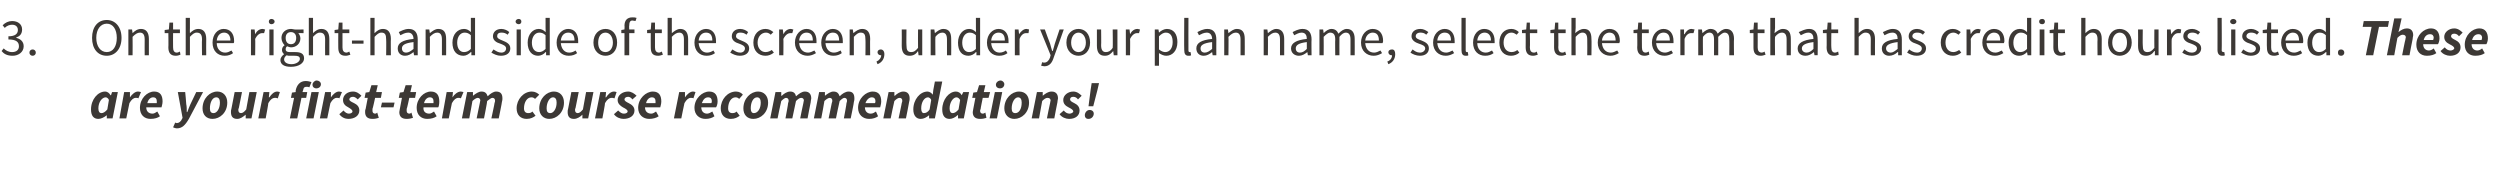
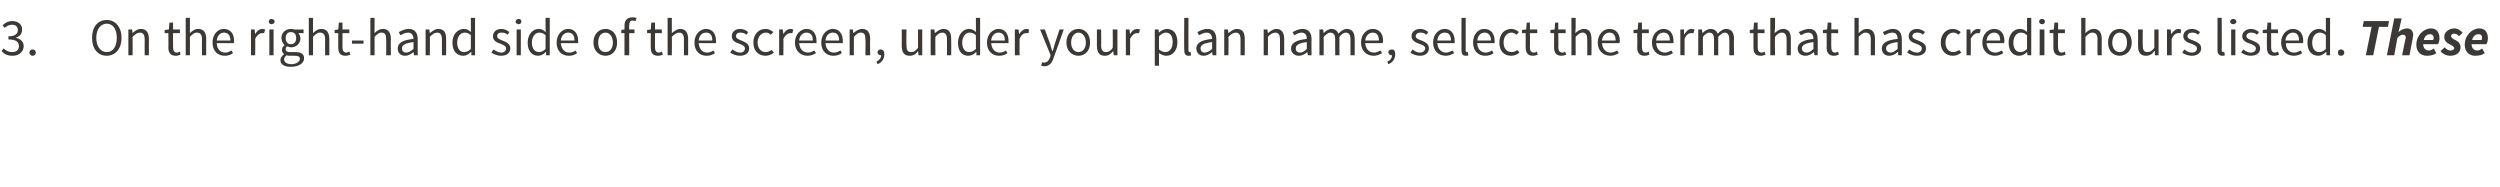
<svg xmlns="http://www.w3.org/2000/svg" version="1.1" width="475.2px" height="35.5px" viewBox="0 -3 475.2 35.5" style="top:-3px">
  <desc>On the right hand side of the screen, under your plan name, select the term that has credit hours listed. These are y...</desc>
  <defs />
  <g id="Polygon11292">
-     <path d="m20 14.4c.4 0 .8.3 1 .7c.04-.03.1 0 .1 0l.2-.6h1.1l-1 5h-1.1v-.6s-.04-.05 0 0c-.5.4-1.1.7-1.6.7c-.9 0-1.4-.6-1.4-1.8c0-1.9 1.3-3.4 2.7-3.4zm.4 3.4l.3-1.8c-.1-.3-.4-.5-.6-.5c-.7 0-1.4.9-1.4 2.1c0 .6.2.9.6.9c.3 0 .7-.2 1.1-.7zm3.2-3.3h1.1v1s.03 0 0 0c.4-.6 1-1.1 1.5-1.1c.3 0 .5.1.6.1l-.5 1.2c-.1-.1-.3-.1-.5-.1c-.4 0-.8.3-1.2 1l-.6 2.9h-1.3l.9-5zm5.7-.1c1.2 0 1.6.8 1.6 1.9c0 .5-.2 1-.2 1.1h-2.9c0 .8.5 1.2 1.2 1.2c.3 0 .6-.2.9-.4l.5.9c-.4.3-1 .5-1.8.5c-1.2 0-2-.8-2-2.1c0-1.8 1.4-3.1 2.7-3.1zm.5 2.2v-.4c0-.4-.2-.7-.7-.7c-.4 0-.9.3-1.1 1.1h1.8zm3.8 3.8c.4 0 .8-.3 1-.8l.1-.2l-.9-4.9h1.4s.23 2.28.2 2.3c.1.4.1 1 .1 1.5h.1c.2-.5.4-1.1.6-1.5l1.1-2.3h1.3s-2.69 5.11-2.7 5.1c-.7 1.2-1.3 1.8-2.3 1.8c-.2 0-.5-.1-.7-.2l.4-.9c.1 0 .2.1.3.1zm4.9-2.8c0-1.9 1.4-3.2 2.8-3.2c1.1 0 1.9.8 1.9 2.1c0 1.9-1.4 3.1-2.8 3.1c-1.2 0-1.9-.8-1.9-2zm1.4 0c0 .6.2.9.7.9c.6 0 1.2-.8 1.2-2c0-.6-.2-1-.7-1c-.7 0-1.2.9-1.2 2.1zm7.9 1.9h-1.1v-.7s0 .03 0 0c-.5.4-1 .8-1.6.8c-.8 0-1.2-.4-1.2-1.3c0-.2 0-.4.1-.7l.6-3.1h1.4s-.61 2.97-.6 3c-.1.2-.1.3-.1.4c0 .4.2.6.5.6c.3 0 .6-.2 1-.7l.6-3.3h1.4l-1 5zm2.3-5h1.1l-.1 1h.1c.4-.6.9-1.1 1.5-1.1c.2 0 .4.1.5.1l-.4 1.2c-.2-.1-.4-.1-.5-.1c-.5 0-.9.3-1.3 1c.04.03-.5 2.9-.5 2.9h-1.4l1-5zm5.4.1l.7-.1s.02-.29 0-.3c.2-1 .8-1.8 1.9-1.8c.4 0 .8.1 1.1.2l-.4 1c-.2-.1-.3-.1-.5-.1c-.4 0-.6.1-.7.7c-.01-.04-.1.3-.1.3h.9l-.2 1.1h-.9l-.8 3.9h-1.4l.8-3.9h-.6l.2-1zm3.7-.1h1.4l-1 5h-1.4l1-5zm.2-1.4c0-.4.4-.8.8-.8c.4 0 .8.3.8.7c0 .5-.4.8-.9.8c-.3 0-.7-.2-.7-.7zm2.4 1.4h1.1v1s.02 0 0 0c.4-.6 1-1.1 1.5-1.1c.3 0 .4.1.6.1l-.5 1.2c-.1-.1-.3-.1-.5-.1c-.4 0-.8.3-1.2 1c-.02.03-.6 2.9-.6 2.9h-1.4l1-5zm3.5 3.5c.3.4.7.6 1 .6c.4 0 .7-.2.7-.4c0-.3-.3-.5-.8-.8c-.6-.3-1-.7-1-1.4c0-.9.8-1.6 1.9-1.6c.7 0 1.2.4 1.6.8l-.7.7c-.3-.3-.6-.5-.9-.5c-.4 0-.7.2-.7.5c0 .3.5.5.9.7c.6.3 1 .7 1 1.4c0 1-.9 1.6-2.1 1.6c-.6 0-1.3-.3-1.7-.9l.8-.7zm4.6-2.4h-.6l.2-1l.7-.1l.4-1.3h1.2l-.3 1.3h1.1l-.2 1.1h-1.1s-.46 2.14-.5 2.1v.4c0 .3.2.5.5.5c.2 0 .3-.1.4-.2l.3 1c-.3.1-.7.2-1.2.2c-1 0-1.4-.5-1.4-1.3c0-.2 0-.4.1-.6c-.01-.02.4-2.1.4-2.1zm2.7.9h2.4l-.2.9h-2.4l.2-.9zm3.8-.9h-.6l.2-1l.7-.1l.4-1.3h1.2l-.3 1.3h1.1l-.2 1.1h-1.1s-.45 2.14-.5 2.1v.4c0 .3.2.5.5.5c.2 0 .3-.1.4-.2l.3 1c-.3.1-.7.2-1.2.2c-1 0-1.4-.5-1.4-1.3c0-.2.1-.4.1-.6l.4-2.1zm5.5-1.2c1.2 0 1.6.8 1.6 1.9c0 .5-.1 1-.2 1.1h-2.8c-.1.8.4 1.2 1.1 1.2c.3 0 .6-.2.9-.4l.5.9c-.4.3-1 .5-1.8.5c-1.2 0-2-.8-2-2.1c0-1.8 1.4-3.1 2.7-3.1zm.5 2.2v-.4c0-.4-.2-.7-.7-.7c-.4 0-.9.3-1.1 1.1h1.8zm2.5-2.1h1.2l-.1 1s.04 0 0 0c.4-.6 1-1.1 1.6-1.1c.2 0 .4.1.5.1l-.5 1.2c-.1-.1-.3-.1-.5-.1c-.4 0-.8.3-1.2 1l-.6 2.9H84l.9-5zm3.9 0h1.1v.7s.02 0 0 0c.5-.4 1.1-.8 1.6-.8c.8 0 1 .4 1.2.9c.5-.5 1.1-.9 1.6-.9c.9 0 1.2.5 1.2 1.3c0 .2 0 .4-.1.7c.04 0-.6 3.1-.6 3.1h-1.4s.64-2.93.6-2.9c.1-.2.1-.4.1-.5c0-.3-.2-.5-.5-.5c-.2 0-.5.2-1 .6c.05.03-.6 3.3-.6 3.3h-1.4l.6-2.9c0-.2.1-.4.1-.5c0-.3-.2-.5-.5-.5c-.2 0-.6.2-1 .6c.02.03-.6 3.3-.6 3.3h-1.4l1-5zm12.3-.1c.6 0 1.1.3 1.4.6l-.8.8c-.2-.2-.4-.3-.7-.3c-.8 0-1.4.9-1.4 2.1c0 .6.3.9.8.9c.4 0 .6-.1.8-.3l.6.8c-.4.3-.9.6-1.7.6c-1.1 0-1.9-.7-1.9-2c0-1.7 1.3-3.2 2.9-3.2zm1.4 3.2c0-1.9 1.4-3.2 2.8-3.2c1.1 0 1.9.8 1.9 2.1c0 1.9-1.4 3.1-2.8 3.1c-1.1 0-1.9-.8-1.9-2zm1.4 0c0 .6.2.9.7.9c.6 0 1.2-.8 1.2-2c0-.6-.2-1-.7-1c-.6 0-1.2.9-1.2 2.1zm7.9 1.9h-1.1v-.7s.01.03 0 0c-.4.4-1 .8-1.6.8c-.8 0-1.2-.4-1.2-1.3c0-.2 0-.4.1-.7l.6-3.1h1.4l-.6 3c-.1.2-.1.3-.1.4c0 .4.2.6.5.6c.3 0 .6-.2 1-.7c.01.01.6-3.3.6-3.3h1.4l-1 5zm2.3-5h1.1l-.1 1h.1c.4-.6.9-1.1 1.5-1.1c.3 0 .4.1.5.1l-.4 1.2c-.2-.1-.4-.1-.5-.1c-.5 0-.9.3-1.3 1c.05.03-.5 2.9-.5 2.9h-1.4l1-5zm3.4 3.5c.4.4.7.6 1.1.6c.4 0 .7-.2.7-.4c0-.3-.3-.5-.9-.8c-.5-.3-1-.7-1-1.4c0-.9.9-1.6 2-1.6c.6 0 1.2.4 1.6.8l-.8.7c-.2-.3-.5-.5-.8-.5c-.4 0-.7.2-.7.5c0 .3.4.5.8.7c.6.3 1.1.7 1.1 1.4c0 1-.9 1.6-2.1 1.6c-.6 0-1.4-.3-1.8-.9l.8-.7zm6.6-3.6c1.2 0 1.6.8 1.6 1.9c0 .5-.2 1-.2 1.1h-2.9c0 .8.5 1.2 1.2 1.2c.3 0 .6-.2.9-.4l.5.9c-.4.3-1.1.5-1.8.5c-1.2 0-2.1-.8-2.1-2.1c0-1.8 1.5-3.1 2.8-3.1zm.5 2.2v-.4c0-.4-.2-.7-.7-.7c-.4 0-.9.3-1.1 1.1h1.8zm4.5-2.1h1.1v1s.01 0 0 0c.4-.6 1-1.1 1.5-1.1c.3 0 .4.1.5.1l-.4 1.2c-.1-.1-.3-.1-.5-.1c-.4 0-.8.3-1.2 1c-.03.03-.6 2.9-.6 2.9h-1.4l1-5zm5.7-.1c1.2 0 1.6.8 1.6 1.9c0 .5-.2 1-.3 1.1h-2.8c0 .8.5 1.2 1.1 1.2c.3 0 .7-.2 1-.4l.4.9c-.4.3-1 .5-1.7.5c-1.2 0-2.1-.8-2.1-2.1c0-1.8 1.5-3.1 2.8-3.1zm.4 2.2c.1-.1.1-.3.1-.4c0-.4-.2-.7-.7-.7c-.5 0-.9.3-1.2 1.1h1.8zm4.7-2.2c.6 0 1.1.3 1.3.6l-.7.8c-.2-.2-.4-.3-.7-.3c-.8 0-1.4.9-1.4 2.1c0 .6.3.9.8.9c.4 0 .6-.1.8-.3l.6.8c-.4.3-.9.6-1.7.6c-1.1 0-1.9-.7-1.9-2c0-1.7 1.3-3.2 2.9-3.2zm1.4 3.2c0-1.9 1.4-3.2 2.8-3.2c1.1 0 1.9.8 1.9 2.1c0 1.9-1.4 3.1-2.8 3.1c-1.2 0-1.9-.8-1.9-2zm1.4 0c0 .6.2.9.6.9c.7 0 1.3-.8 1.3-2c0-.6-.2-1-.7-1c-.7 0-1.2.9-1.2 2.1zm4.7-3.1h1.1v.7h.1c.4-.4 1-.8 1.6-.8c.7 0 1 .4 1.1.9c.6-.5 1.1-.9 1.7-.9c.8 0 1.2.5 1.2 1.3c0 .2-.1.4-.1.7c-.02 0-.6 3.1-.6 3.1h-1.4s.58-2.93.6-2.9c0-.2.1-.4.1-.5c0-.3-.2-.5-.5-.5c-.3 0-.6.2-1 .6l-.7 3.3h-1.3s.55-2.93.5-2.9c.1-.2.1-.4.1-.5c0-.3-.2-.5-.5-.5c-.2 0-.5.2-.9.6c-.04.03-.7 3.3-.7 3.3h-1.4l1-5zm8.3 0h1.1v.7s.03 0 0 0c.5-.4 1.1-.8 1.6-.8c.8 0 1 .4 1.2.9c.5-.5 1.1-.9 1.7-.9c.8 0 1.1.5 1.1 1.3c0 .2 0 .4-.1.7c.05 0-.6 3.1-.6 3.1h-1.3s.55-2.93.5-2.9c.1-.2.1-.4.1-.5c0-.3-.2-.5-.5-.5c-.2 0-.5.2-.9.6c-.04.03-.7 3.3-.7 3.3h-1.4s.62-2.93.6-2.9c.1-.2.1-.4.1-.5c0-.3-.2-.5-.5-.5c-.2 0-.6.2-1 .6c.03.03-.6 3.3-.6 3.3h-1.4l1-5zm10.2-.1c1.2 0 1.6.8 1.6 1.9c0 .5-.2 1-.2 1.1h-2.9c0 .8.5 1.2 1.1 1.2c.4 0 .7-.2 1-.4l.4.9c-.4.3-1 .5-1.7.5c-1.2 0-2.1-.8-2.1-2.1c0-1.8 1.5-3.1 2.8-3.1zm.4 2.2c.1-.1.1-.3.1-.4c0-.4-.2-.7-.7-.7c-.4 0-.9.3-1.2 1.1h1.8zm2.6-2.1h1.1v.7h.1c.4-.4 1-.8 1.6-.8c.8 0 1.2.5 1.2 1.3c0 .2 0 .4-.1.7c.03 0-.6 3.1-.6 3.1h-1.4s.63-2.93.6-2.9c.1-.2.1-.4.1-.5c0-.3-.2-.5-.5-.5c-.3 0-.6.2-1 .6c-.04.03-.7 3.3-.7 3.3h-1.4l1-5zm8.5-.4l.3-1.6h1.4l-1.4 7h-1.1v-.6s-.01-.05 0 0c-.5.4-1 .7-1.6.7c-.8 0-1.4-.6-1.4-1.8c0-1.9 1.3-3.4 2.7-3.4c.4 0 .8.3 1 .6c0 .02 0 0 0 0l.1-.9zm-.7 3.7l.3-1.8c-.1-.3-.4-.5-.6-.5c-.7 0-1.3.9-1.3 2.1c0 .6.2.9.5.9c.4 0 .8-.2 1.1-.7zm5-3.4c.5 0 .9.3 1.1.7c.03-.03 0 0 0 0l.3-.6h1.1l-1 5h-1.1v-.6s-.05-.05-.1 0c-.4.4-1 .7-1.5.7c-.9 0-1.4-.6-1.4-1.8c0-1.9 1.3-3.4 2.6-3.4zm.5 3.4l.3-1.8c-.2-.3-.4-.5-.7-.5c-.6 0-1.3.9-1.3 2.1c0 .6.2.9.6.9c.3 0 .7-.2 1.1-.7zm3.2-2.2h-.6l.2-1l.7-.1l.4-1.3h1.2l-.3 1.3h1.2l-.3 1.1h-1.1s-.44 2.14-.4 2.1c-.1.2-.1.3-.1.4c0 .3.2.5.5.5c.2 0 .3-.1.5-.2l.2 1c-.3.1-.7.2-1.2.2c-1 0-1.4-.5-1.4-1.3c0-.2.1-.4.1-.6l.4-2.1zm3.7-1.1h1.4l-1 5h-1.4l1-5zm.2-1.4c0-.4.4-.8.9-.8c.3 0 .7.3.7.7c0 .5-.4.8-.8.8c-.4 0-.8-.2-.8-.7zm1.6 4.5c0-1.9 1.4-3.2 2.8-3.2c1.2 0 1.9.8 1.9 2.1c0 1.9-1.4 3.1-2.8 3.1c-1.1 0-1.9-.8-1.9-2zm1.4 0c0 .6.2.9.7.9c.7 0 1.2-.8 1.2-2c0-.6-.2-1-.7-1c-.6 0-1.2.9-1.2 2.1zm4.8-3.1h1.1v.7s.01 0 0 0c.5-.4 1-.8 1.7-.8c.8 0 1.2.5 1.2 1.3c0 .2-.1.4-.1.7c-.02 0-.6 3.1-.6 3.1H199s.58-2.93.6-2.9c0-.2.1-.4.1-.5c0-.3-.2-.5-.6-.5c-.3 0-.6.2-1 .6c.01.03-.6 3.3-.6 3.3h-1.4l1-5zm5.1 3.5c.3.4.7.6 1.1.6c.3 0 .7-.2.7-.4c0-.3-.3-.5-.9-.8c-.6-.3-1-.7-1-1.4c0-.9.9-1.6 1.9-1.6c.7 0 1.2.4 1.6.8l-.7.7c-.2-.3-.5-.5-.9-.5c-.4 0-.6.2-.6.5c0 .3.4.5.8.7c.6.3 1 .7 1 1.4c0 1-.8 1.6-2 1.6c-.6 0-1.4-.3-1.8-.9l.8-.7zm5.1-3.9l.2-1.3h1.4l-.3 1.3l-.8 3.1h-.9l.4-3.1zm-1.1 4.8c0-.5.4-1 .9-1c.5 0 .8.3.8.7c0 .5-.4 1-1 1c-.5 0-.7-.3-.7-.7z" stroke="none" fill="#3c3835" />
-   </g>
+     </g>
  <g id="Polygon11291">
    <path d="m.7 6.2c.4.4.9.7 1.6.7c.8 0 1.3-.4 1.3-1.1c0-.8-.5-1.3-2-1.3v-.6c1.3 0 1.8-.5 1.8-1.2c0-.6-.4-1-1.1-1c-.5 0-1 .2-1.4.6l-.4-.5C1 1.3 1.6 1 2.3 1c1.1 0 1.9.6 1.9 1.6c0 .8-.4 1.3-1.1 1.5v.1c.8.2 1.4.7 1.4 1.6c0 1.1-1 1.8-2.1 1.8c-1.1 0-1.7-.4-2.1-.9l.4-.5zm5.5.2c.3 0 .6.2.6.6c0 .4-.3.6-.6.6c-.3 0-.6-.2-.6-.6c0-.4.3-.6.6-.6zm11.3-2.2c0-2.1 1.1-3.4 2.8-3.4c1.6 0 2.8 1.3 2.8 3.4c0 2.1-1.2 3.4-2.8 3.4c-1.7 0-2.8-1.3-2.8-3.4zm4.7 0c0-1.6-.7-2.7-1.9-2.7c-1.2 0-2 1.1-2 2.7c0 1.6.8 2.7 2 2.7c1.2 0 1.9-1.1 1.9-2.7zm2.2-1.6h.7l.1.7s-.01.04 0 0c.4-.4.9-.8 1.6-.8c1 0 1.5.7 1.5 1.9v3.1h-.8s-.02-2.97 0-3c0-.9-.3-1.3-.9-1.3c-.5 0-.9.3-1.4.8c.03-.02 0 3.5 0 3.5h-.8V2.6zm7.6.7h-.7v-.6l.8-.1l.1-1.3h.7v1.3h1.3v.7h-1.3s-.03 2.71 0 2.7c0 .6.2 1 .7 1c.2 0 .4-.1.6-.2l.1.6c-.2.1-.6.2-.9.2c-1 0-1.4-.6-1.4-1.6c.04 0 0-2.7 0-2.7zM35.3.4h.8v1.9s-.03 1.02 0 1c.4-.4.9-.8 1.6-.8c1 0 1.5.7 1.5 1.9c-.03.02 0 3.1 0 3.1h-.8s-.05-2.97 0-3c0-.9-.3-1.3-1-1.3c-.5 0-.8.3-1.3.8v3.5h-.8V.4zm7.2 2.1c1.3 0 2 .9 2 2.3c0 .2 0 .3-.1.4h-3.2c0 1.1.7 1.8 1.6 1.8c.5 0 .8-.2 1.2-.4l.3.5c-.4.3-.9.5-1.6.5c-1.3 0-2.3-.9-2.3-2.5c0-1.6 1-2.6 2.1-2.6zm1.3 2.2c0-1-.5-1.5-1.2-1.5c-.7 0-1.3.5-1.4 1.5h2.6zm3.9-2.1h.7l.1.9s.01.02 0 0c.3-.6.8-1 1.4-1c.2 0 .3.1.5.1l-.2.7h-.4c-.4 0-.9.3-1.3 1.1c.05-.02 0 3.1 0 3.1h-.8V2.6zm3.4-1.5c0-.3.2-.5.5-.5c.3 0 .6.2.6.5c0 .3-.3.5-.6.5c-.3 0-.5-.2-.5-.5zm.1 1.5h.8v4.9h-.8V2.6zm4.2 6.6c.9 0 1.6-.5 1.6-1c0-.5-.4-.6-1-.6h-.9c-.2 0-.4 0-.6-.1c-.3.2-.5.5-.5.8c0 .5.5.9 1.4.9zM54 7.3c-.2-.2-.4-.4-.4-.8c0-.4.2-.7.5-.9c-.3-.3-.6-.8-.6-1.4c0-1 .8-1.7 1.8-1.7c.3 0 .5.1.7.1c-.01.04 1.7 0 1.7 0v.7s-1.02-.03-1 0c.2.2.4.6.4 1c0 1-.8 1.7-1.8 1.7c-.2 0-.5-.1-.7-.2c-.2.1-.3.3-.3.6c0 .3.2.5.8.5h1c1.1 0 1.7.3 1.7 1.2c0 .9-1 1.6-2.5 1.6c-1.2 0-2-.4-2-1.3c0-.4.3-.8.7-1.1zm2.3-3.1c0-.7-.4-1.1-1-1.1c-.6 0-1 .4-1 1.1c0 .8.4 1.2 1 1.2c.6 0 1-.4 1-1.2zM58.7.4h.8v2.9c.4-.4.9-.8 1.6-.8c1 0 1.5.7 1.5 1.9v3.1h-.8s-.03-2.97 0-3c0-.9-.3-1.3-1-1.3c-.5 0-.8.3-1.3.8c.02-.02 0 3.5 0 3.5h-.8V.4zm5.6 2.9h-.7v-.6l.7-.1l.1-1.3h.7v1.3h1.3v.7h-1.3v2.7c0 .6.2 1 .8 1c.1 0 .3-.1.5-.2l.2.6c-.3.1-.6.2-.9.2c-1.1 0-1.4-.6-1.4-1.6c-.02 0 0-2.7 0-2.7zm2.6 1.4h2.2v.6h-2.2v-.6zM70.4.4h.8v1.9s-.04 1.02 0 1c.4-.4.9-.8 1.6-.8c1 0 1.5.7 1.5 1.9c-.04.02 0 3.1 0 3.1h-.9s.04-2.97 0-3c0-.9-.2-1.3-.9-1.3c-.5 0-.8.3-1.3.8v3.5h-.8V.4zm8.2 4c0-.6-.3-1.2-1-1.2c-.6 0-1.1.3-1.5.5l-.3-.6c.4-.2 1.1-.6 1.9-.6c1.2 0 1.7.8 1.7 2c-.02.02 0 3 0 3h-.7l-.1-.6s.01.02 0 0c-.5.4-1 .7-1.6.7c-.8 0-1.4-.5-1.4-1.4c0-1 .9-1.6 3-1.8zM77.2 7c.5 0 .9-.3 1.4-.7V5c-1.7.2-2.2.6-2.2 1.2c0 .5.3.8.8.8zm3.7-4.4h.7l.1.7s.01.04 0 0c.5-.4 1-.8 1.6-.8c1.1 0 1.5.7 1.5 1.9c.02.02 0 3.1 0 3.1h-.8v-3c0-.9-.3-1.3-.9-1.3c-.5 0-.9.3-1.4.8c.05-.02 0 3.5 0 3.5h-.8V2.6zm7.3-.1c.5 0 .9.2 1.3.6c.02-.02 0-.8 0-.8V.4h.8v7.1h-.7v-.6s-.07.03-.1 0c-.4.4-.9.7-1.4.7c-1.3 0-2.1-.9-2.1-2.5c0-1.6 1-2.6 2.2-2.6zm0 4.4c.5 0 .9-.2 1.3-.6V3.7c-.4-.4-.8-.5-1.2-.5c-.8 0-1.4.8-1.4 1.9c0 1.1.5 1.8 1.3 1.8zm5.6-.5c.5.3.9.6 1.5.6c.6 0 .9-.4.9-.8c0-.5-.6-.7-1.1-.9c-.7-.2-1.4-.6-1.4-1.4c0-.8.6-1.4 1.6-1.4c.6 0 1.2.3 1.5.6l-.3.5c-.4-.3-.7-.4-1.2-.4c-.6 0-.8.3-.8.7c0 .4.5.6 1 .8c.7.3 1.5.6 1.5 1.5c0 .8-.6 1.4-1.8 1.4c-.7 0-1.3-.3-1.8-.6l.4-.6zM98 1.1c0-.3.3-.5.6-.5c.3 0 .5.2.5.5c0 .3-.2.5-.5.5c-.3 0-.6-.2-.6-.5zm.2 1.5h.8v4.9h-.8V2.6zm4.2-.1c.5 0 .9.2 1.3.6c.04-.02 0-.8 0-.8V.4h.8v7.1h-.7v-.6s-.05.03-.1 0c-.3.4-.9.7-1.4.7c-1.2 0-2-.9-2-2.5c0-1.6 1-2.6 2.1-2.6zm.1 4.4c.4 0 .8-.2 1.2-.6V3.7c-.4-.4-.8-.5-1.2-.5c-.8 0-1.4.8-1.4 1.9c0 1.1.5 1.8 1.4 1.8zm5.5-4.4c1.2 0 1.9.9 1.9 2.3v.4h-3.3c.1 1.1.7 1.8 1.6 1.8c.5 0 .9-.2 1.2-.4l.3.5c-.4.3-.9.5-1.6.5c-1.3 0-2.3-.9-2.3-2.5c0-1.6 1.1-2.6 2.2-2.6zm1.2 2.2c0-1-.4-1.5-1.2-1.5c-.7 0-1.3.5-1.4 1.5h2.6zm5.9-2.2c1.2 0 2.2.9 2.2 2.6c0 1.6-1 2.5-2.2 2.5c-1.2 0-2.3-.9-2.3-2.5c0-1.7 1.1-2.6 2.3-2.6zm0 4.4c.8 0 1.4-.7 1.4-1.8c0-1.1-.6-1.9-1.4-1.9c-.9 0-1.4.8-1.4 1.9c0 1.1.5 1.8 1.4 1.8zm5.7-5.9c-.2 0-.4-.1-.6-.1c-.4 0-.6.3-.6 1c-.04-.03 0 .7 0 .7h1v.7h-1v4.2h-.9V3.3h-.6v-.6l.6-.1s.04-.73 0-.7c0-1 .5-1.6 1.5-1.6c.3 0 .5 0 .8.1l-.2.6zm2.9 2.3h-.7v-.6l.7-.1l.1-1.3h.7v1.3h1.3v.7h-1.3v2.7c0 .6.2 1 .8 1c.1 0 .3-.1.5-.2l.2.6c-.3.1-.6.2-.9.2c-1.1 0-1.4-.6-1.4-1.6c-.02 0 0-2.7 0-2.7zm3.2-2.9h.8v2.9c.5-.4 1-.8 1.6-.8c1 0 1.5.7 1.5 1.9v3.1h-.8v-3c0-.9-.3-1.3-.9-1.3c-.5 0-.9.3-1.4.8c.04-.02 0 3.5 0 3.5h-.8V.4zm7.3 2.1c1.2 0 1.9.9 1.9 2.3v.4h-3.3c.1 1.1.7 1.8 1.6 1.8c.5 0 .9-.2 1.2-.4l.3.5c-.4.3-.9.5-1.6.5c-1.3 0-2.3-.9-2.3-2.5c0-1.6 1.1-2.6 2.2-2.6zm1.2 2.2c0-1-.4-1.5-1.2-1.5c-.7 0-1.3.5-1.4 1.5h2.6zm3.8 1.7c.5.3.9.6 1.5.6c.6 0 .9-.4.9-.8c0-.5-.6-.7-1.1-.9c-.7-.2-1.4-.6-1.4-1.4c0-.8.6-1.4 1.6-1.4c.6 0 1.2.3 1.5.6l-.3.5c-.4-.3-.7-.4-1.2-.4c-.6 0-.8.3-.8.7c0 .4.5.6 1 .8c.7.3 1.5.6 1.5 1.5c0 .8-.6 1.4-1.8 1.4c-.7 0-1.3-.3-1.8-.6l.4-.6zm6.3-3.9c.7 0 1.1.3 1.5.6l-.5.5c-.2-.2-.5-.4-.9-.4c-.9 0-1.6.8-1.6 1.9c0 1.1.7 1.8 1.5 1.8c.5 0 .9-.2 1.2-.4l.4.5c-.5.4-1 .6-1.6.6c-1.3 0-2.3-.9-2.3-2.5c0-1.7 1.1-2.6 2.3-2.6zm2.6.1h.7l.1.9s0 .02 0 0c.3-.6.8-1 1.4-1c.2 0 .3.1.5.1l-.2.7h-.4c-.4 0-.9.3-1.3 1.1c.04-.02 0 3.1 0 3.1h-.8V2.6zm5.2-.1c1.2 0 1.9.9 1.9 2.3v.4h-3.3c.1 1.1.7 1.8 1.7 1.8c.4 0 .8-.2 1.2-.4l.3.5c-.5.3-1 .5-1.6.5c-1.3 0-2.4-.9-2.4-2.5c0-1.6 1.1-2.6 2.2-2.6zm1.2 2.2c0-1-.4-1.5-1.2-1.5c-.7 0-1.3.5-1.4 1.5h2.6zm3.8-2.2c1.2 0 1.9.9 1.9 2.3v.4h-3.3c.1 1.1.7 1.8 1.6 1.8c.5 0 .9-.2 1.3-.4l.2.5c-.4.3-.9.5-1.6.5c-1.3 0-2.3-.9-2.3-2.5c0-1.6 1.1-2.6 2.2-2.6zm1.2 2.2c0-1-.4-1.5-1.2-1.5c-.7 0-1.3.5-1.4 1.5h2.6zm2-2.1h.6l.1.7s.05.04 0 0c.5-.4 1-.8 1.7-.8c1 0 1.5.7 1.5 1.9c-.04.02 0 3.1 0 3.1h-.9s.04-2.97 0-3c0-.9-.2-1.3-.9-1.3c-.5 0-.8.3-1.3.8v3.5h-.8V2.6zm5.1 6.1c.5-.2.9-.7.9-1.2h-.1c-.3 0-.6-.2-.6-.6c0-.3.3-.5.6-.5c.4 0 .7.3.7.9c0 .9-.5 1.6-1.3 1.9l-.2-.5zm4.8-6.1h.9s-.04 3.01 0 3c0 .9.2 1.3.9 1.3c.5 0 .8-.2 1.3-.8c-.03-.01 0-3.5 0-3.5h.8v4.9h-.7l-.1-.8s.02.04 0 0c-.4.6-.9.9-1.6.9c-1 0-1.5-.6-1.5-1.9c.03.02 0-3.1 0-3.1zm5.5 0h.7l.1.7s.02.04 0 0c.5-.4 1-.8 1.6-.8c1.1 0 1.5.7 1.5 1.9c.03.02 0 3.1 0 3.1h-.8v-3c0-.9-.3-1.3-.9-1.3c-.5 0-.9.3-1.3.8c-.04-.02 0 3.5 0 3.5h-.9V2.6zm7.3-.1c.5 0 .9.2 1.3.6c.03-.02 0-.8 0-.8V.4h.8v7.1h-.7v-.6s-.06.03-.1 0c-.3.4-.9.7-1.4.7c-1.3 0-2-.9-2-2.5c0-1.6 1-2.6 2.1-2.6zm0 4.4c.5 0 .9-.2 1.3-.6V3.7c-.4-.4-.8-.5-1.2-.5c-.8 0-1.4.8-1.4 1.9c0 1.1.5 1.8 1.3 1.8zm5.6-4.4c1.2 0 1.9.9 1.9 2.3v.4h-3.3c.1 1.1.7 1.8 1.6 1.8c.5 0 .9-.2 1.2-.4l.3.5c-.4.3-.9.5-1.6.5c-1.3 0-2.3-.9-2.3-2.5c0-1.6 1.1-2.6 2.2-2.6zm1.2 2.2c0-1-.4-1.5-1.2-1.5c-.7 0-1.3.5-1.4 1.5h2.6zm1.9-2.1h.7l.1.9s.03.02 0 0c.4-.6.9-1 1.4-1c.2 0 .4.1.5.1l-.1.7h-.5c-.4 0-.9.3-1.2 1.1c-.03-.02 0 3.1 0 3.1h-.9V2.6zm5.6 6.3c.5 0 .9-.4 1.1-1c-.02-.03.1-.4.1-.4l-2-4.9h.9s.98 2.73 1 2.7c.1.5.3 1 .4 1.4h.1c.1-.4.3-.9.4-1.4l.9-2.7h.8s-1.86 5.3-1.9 5.3c-.3 1-.8 1.7-1.8 1.7c-.2 0-.4-.1-.6-.1l.2-.7c.1.1.3.1.4.1zm6.5-6.4c1.2 0 2.2.9 2.2 2.6c0 1.6-1 2.5-2.2 2.5c-1.2 0-2.3-.9-2.3-2.5c0-1.7 1.1-2.6 2.3-2.6zm0 4.4c.8 0 1.4-.7 1.4-1.8c0-1.1-.6-1.9-1.4-1.9c-.8 0-1.4.8-1.4 1.9c0 1.1.6 1.8 1.4 1.8zm3.5-4.3h.8s.04 3.01 0 3c0 .9.3 1.3.9 1.3c.5 0 .9-.2 1.3-.8c.05-.01 0-3.5 0-3.5h.9v4.9h-.7l-.1-.8s0 .04 0 0c-.5.6-.9.9-1.6.9c-1 0-1.5-.6-1.5-1.9V2.6zm5.5 0h.7l.1.9s0 .02 0 0c.3-.6.8-1 1.4-1c.2 0 .3.1.5.1l-.2.7h-.4c-.4 0-.9.3-1.3 1.1c.04-.02 0 3.1 0 3.1h-.8V2.6zm6.3 5.3v1.6h-.8V2.6h.7l.1.6s-.01 0 0 0c.4-.4 1-.7 1.5-.7c1.3 0 2 1 2 2.5c0 1.7-1 2.6-2.1 2.6c-.5 0-.9-.2-1.4-.5v.8zm1.2-1c.8 0 1.4-.7 1.4-1.9c0-1.1-.4-1.8-1.3-1.8c-.4 0-.8.2-1.3.7v2.5c.5.4.9.5 1.2.5zm3.6-6.5h.8s-.02 6.18 0 6.2c0 .2.1.3.2.3h.2l.1.6c-.1.1-.3.1-.5.1c-.6 0-.8-.4-.8-1.1c-.04.02 0-6.1 0-6.1zm5.3 4c0-.6-.3-1.2-1-1.2c-.6 0-1.1.3-1.5.5l-.3-.6c.4-.2 1.1-.6 1.9-.6c1.2 0 1.7.8 1.7 2c-.02.02 0 3 0 3h-.7l-.1-.6s.01.02 0 0c-.5.4-1 .7-1.6.7c-.8 0-1.4-.5-1.4-1.4c0-1 .9-1.6 3-1.8zM229 7c.5 0 .9-.3 1.4-.7V5c-1.7.2-2.2.6-2.2 1.2c0 .5.3.8.8.8zm3.7-4.4h.7l.1.7s.01.04 0 0c.5-.4 1-.8 1.6-.8c1.1 0 1.5.7 1.5 1.9c.02.02 0 3.1 0 3.1h-.8v-3c0-.9-.3-1.3-.9-1.3c-.5 0-.9.3-1.4.8c.05-.02 0 3.5 0 3.5h-.8V2.6zm7.5 0h.7l.1.7s0 .04 0 0c.5-.4 1-.8 1.6-.8c1 0 1.5.7 1.5 1.9v3.1h-.8v-3c0-.9-.3-1.3-.9-1.3c-.5 0-.9.3-1.4.8c.04-.02 0 3.5 0 3.5h-.8V2.6zm8.2 1.8c0-.6-.2-1.2-1-1.2c-.5 0-1 .3-1.4.5l-.3-.6c.4-.2 1.1-.6 1.9-.6c1.2 0 1.7.8 1.7 2c-.04.02 0 3 0 3h-.7l-.1-.6s-.01.02 0 0c-.5.4-1 .7-1.6.7c-.8 0-1.5-.5-1.5-1.4c0-1 1-1.6 3-1.8zM247.1 7c.5 0 .9-.3 1.3-.7V5c-1.6.2-2.1.6-2.1 1.2c0 .5.3.8.8.8zm3.7-4.4h.7l.1.7s-.01.04 0 0c.4-.4.9-.8 1.5-.8c.7 0 1.1.4 1.3.9c.5-.5 1-.9 1.6-.9c1 0 1.5.7 1.5 1.9c.02.02 0 3.1 0 3.1h-.8v-3c0-.9-.3-1.3-.9-1.3c-.4 0-.8.3-1.2.8c-.02-.02 0 3.5 0 3.5h-.8s-.04-2.97 0-3c0-.9-.3-1.3-1-1.3c-.3 0-.7.3-1.2.8c.03-.02 0 3.5 0 3.5h-.8V2.6zm10.1-.1c1.3 0 2 .9 2 2.3c0 .2-.1.3-.1.4h-3.3c.1 1.1.7 1.8 1.7 1.8c.4 0 .8-.2 1.2-.4l.3.5c-.5.3-1 .5-1.6.5c-1.3 0-2.4-.9-2.4-2.5c0-1.6 1.1-2.6 2.2-2.6zm1.2 2.2c0-1-.4-1.5-1.2-1.5c-.6 0-1.3.5-1.4 1.5h2.6zm1.6 4c.6-.2.9-.7.9-1.2h-.1c-.3 0-.6-.2-.6-.6c0-.3.3-.5.7-.5c.4 0 .6.3.6.9c0 .9-.5 1.6-1.3 1.9l-.2-.5zm4.8-2.3c.4.3.8.6 1.4.6c.6 0 1-.4 1-.8c0-.5-.6-.7-1.2-.9c-.6-.2-1.4-.6-1.4-1.4c0-.8.6-1.4 1.7-1.4c.6 0 1.1.3 1.5.6l-.4.5c-.3-.3-.7-.4-1.1-.4c-.6 0-.9.3-.9.7c0 .4.5.6 1.1.8c.7.3 1.4.6 1.4 1.5c0 .8-.6 1.4-1.7 1.4c-.7 0-1.4-.3-1.8-.6l.4-.6zm6.1-3.9c1.2 0 1.9.9 1.9 2.3v.4h-3.3c.1 1.1.7 1.8 1.7 1.8c.4 0 .8-.2 1.2-.4l.3.5c-.5.3-1 .5-1.6.5c-1.3 0-2.4-.9-2.4-2.5c0-1.6 1.1-2.6 2.2-2.6zm1.2 2.2c0-1-.4-1.5-1.2-1.5c-.7 0-1.3.5-1.4 1.5h2.6zm2-4.3h.8v6.2c0 .2.1.3.2.3h.2l.1.6c-.1.1-.2.1-.5.1c-.6 0-.8-.4-.8-1.1c-.02.02 0-6.1 0-6.1zm4.3 2.1c1.3 0 2 .9 2 2.3v.4h-3.3c0 1.1.7 1.8 1.6 1.8c.5 0 .8-.2 1.2-.4l.3.5c-.4.3-.9.5-1.6.5c-1.3 0-2.3-.9-2.3-2.5c0-1.6 1-2.6 2.1-2.6zm1.3 2.2c0-1-.5-1.5-1.2-1.5c-.7 0-1.3.5-1.4 1.5h2.6zm3.9-2.2c.6 0 1.1.3 1.4.6l-.4.5c-.3-.2-.6-.4-1-.4c-.9 0-1.5.8-1.5 1.9c0 1.1.6 1.8 1.5 1.8c.5 0 .9-.2 1.1-.4l.4.5c-.4.4-1 .6-1.6.6c-1.3 0-2.2-.9-2.2-2.5c0-1.7 1-2.6 2.3-2.6zm2.7.8h-.7v-.6l.8-.1l.1-1.3h.6v1.3h1.4v.7h-1.4s.05 2.71 0 2.7c0 .6.2 1 .8 1c.2 0 .4-.1.5-.2l.2.6c-.3.1-.6.2-.9.2c-1 0-1.4-.6-1.4-1.6c.02 0 0-2.7 0-2.7zm5.4 0h-.7v-.6l.8-.1l.1-1.3h.6v1.3h1.4v.7h-1.4s.05 2.71 0 2.7c0 .6.2 1 .8 1c.2 0 .4-.1.5-.2l.2.6c-.3.1-.6.2-.9.2c-1 0-1.4-.6-1.4-1.6c.02 0 0-2.7 0-2.7zm3.3-2.9h.8v1.9s-.05 1.02-.1 1c.5-.4 1-.8 1.7-.8c1 0 1.4.7 1.4 1.9c.05.02 0 3.1 0 3.1h-.8s.03-2.97 0-3c0-.9-.3-1.3-.9-1.3c-.5 0-.8.3-1.3.8c-.02-.02 0 3.5 0 3.5h-.8V.4zm7.2 2.1c1.3 0 2 .9 2 2.3c0 .2-.1.3-.1.4h-3.3c.1 1.1.7 1.8 1.7 1.8c.4 0 .8-.2 1.2-.4l.3.5c-.5.3-1 .5-1.6.5c-1.3 0-2.4-.9-2.4-2.5c0-1.6 1.1-2.6 2.2-2.6zm1.2 2.2c0-1-.4-1.5-1.2-1.5c-.6 0-1.3.5-1.4 1.5h2.6zm4.1-1.4h-.7v-.6l.8-.1l.1-1.3h.7v1.3h1.3v.7h-1.3s-.03 2.71 0 2.7c0 .6.2 1 .7 1c.2 0 .4-.1.6-.2l.1.6c-.2.1-.6.2-.9.2c-1 0-1.4-.6-1.4-1.6c.05 0 0-2.7 0-2.7zm5-.8c1.2 0 1.9.9 1.9 2.3v.4h-3.3c.1 1.1.7 1.8 1.7 1.8c.4 0 .8-.2 1.2-.4l.3.5c-.5.3-1 .5-1.6.5c-1.3 0-2.4-.9-2.4-2.5c0-1.6 1.1-2.6 2.2-2.6zm1.2 2.2c0-1-.4-1.5-1.2-1.5c-.7 0-1.3.5-1.4 1.5h2.6zm2-2.1h.7v.9s.05.02.1 0c.3-.6.8-1 1.3-1c.2 0 .4.1.6.1l-.2.7h-.5c-.4 0-.9.3-1.2 1.1v3.1h-.8V2.6zm3.4 0h.7l.1.7s.02.04 0 0c.4-.4 1-.8 1.5-.8c.8 0 1.2.4 1.4.9c.5-.5 1-.9 1.6-.9c1 0 1.5.7 1.5 1.9c-.05.02 0 3.1 0 3.1h-.9s.04-2.97 0-3c0-.9-.3-1.3-.9-1.3c-.3 0-.7.3-1.2.8v3.5h-.8v-3c0-.9-.3-1.3-.9-1.3c-.4 0-.8.3-1.2.8c-.04-.02 0 3.5 0 3.5h-.9V2.6zm10.5.7h-.7v-.6l.7-.1l.1-1.3h.7v1.3h1.3v.7h-1.3s.02 2.71 0 2.7c0 .6.2 1 .8 1c.1 0 .4-.1.5-.2l.2.6c-.3.1-.6.2-.9.2c-1.1 0-1.4-.6-1.4-1.6V3.3zm3.2-2.9h.9v1.9s-.08 1.02-.1 1c.5-.4 1-.8 1.6-.8c1.1 0 1.5.7 1.5 1.9c.02.02 0 3.1 0 3.1h-.8v-3c0-.9-.3-1.3-.9-1.3c-.5 0-.9.3-1.3.8c-.05-.02 0 3.5 0 3.5h-.9V.4zm8.2 4c0-.6-.2-1.2-1-1.2c-.5 0-1 .3-1.4.5l-.4-.6c.5-.2 1.2-.6 2-.6c1.1 0 1.6.8 1.6 2c.04.02 0 3 0 3h-.6l-.1-.6s-.02.02 0 0c-.5.4-1 .7-1.6.7c-.9 0-1.5-.5-1.5-1.4c0-1 1-1.6 3-1.8zM343.4 7c.5 0 .9-.3 1.3-.7V5c-1.6.2-2.2.6-2.2 1.2c0 .5.4.8.9.8zm3.8-3.7h-.7v-.6l.8-.1l.1-1.3h.7v1.3h1.3v.7h-1.3s-.04 2.71 0 2.7c0 .6.2 1 .7 1c.2 0 .4-.1.6-.2l.1.6c-.2.1-.6.2-.9.2c-1 0-1.4-.6-1.4-1.6c.04 0 0-2.7 0-2.7zm5.3-2.9h.8v1.9s-.02 1.02 0 1c.4-.4.9-.8 1.6-.8c1 0 1.5.7 1.5 1.9c-.02.02 0 3.1 0 3.1h-.8s-.03-2.97 0-3c0-.9-.3-1.3-1-1.3c-.5 0-.8.3-1.3.8v3.5h-.8V.4zm8.2 4c0-.6-.2-1.2-1-1.2c-.6 0-1.1.3-1.5.5l-.3-.6c.5-.2 1.1-.6 1.9-.6c1.2 0 1.7.8 1.7 2v3h-.7v-.6s-.06.02-.1 0c-.4.4-1 .7-1.6.7c-.8 0-1.4-.5-1.4-1.4c0-1 .9-1.6 3-1.8zM359.4 7c.4 0 .8-.3 1.3-.7V5c-1.6.2-2.2.6-2.2 1.2c0 .5.4.8.9.8zm3.5-.6c.4.3.9.6 1.5.6c.6 0 .9-.4.9-.8c0-.5-.6-.7-1.1-.9c-.7-.2-1.4-.6-1.4-1.4c0-.8.6-1.4 1.6-1.4c.6 0 1.2.3 1.5.6l-.4.5c-.3-.3-.6-.4-1.1-.4c-.6 0-.9.3-.9.7c0 .4.6.6 1.1.8c.7.3 1.5.6 1.5 1.5c0 .8-.6 1.4-1.8 1.4c-.7 0-1.3-.3-1.8-.6l.4-.6zm8.3-3.9c.7 0 1.1.3 1.5.6l-.4.5c-.3-.2-.6-.4-1-.4c-.9 0-1.5.8-1.5 1.9c0 1.1.6 1.8 1.5 1.8c.4 0 .8-.2 1.1-.4l.4.5c-.5.4-1 .6-1.6.6c-1.3 0-2.3-.9-2.3-2.5c0-1.7 1.1-2.6 2.3-2.6zm2.6.1h.7l.1.9s0 .02 0 0c.3-.6.8-1 1.4-1c.2 0 .3.1.5.1l-.2.7h-.4c-.4 0-.9.3-1.3 1.1c.04-.02 0 3.1 0 3.1h-.8V2.6zm5.2-.1c1.3 0 2 .9 2 2.3c0 .2-.1.3-.1.4h-3.3c.1 1.1.7 1.8 1.7 1.8c.4 0 .8-.2 1.2-.4l.3.5c-.5.3-1 .5-1.6.5c-1.3 0-2.4-.9-2.4-2.5c0-1.6 1.1-2.6 2.2-2.6zm1.2 2.2c0-1-.4-1.5-1.2-1.5c-.6 0-1.3.5-1.4 1.5h2.6zm3.7-2.2c.6 0 1 .2 1.4.6V.4h.8v7.1h-.7l-.1-.6s.02.03 0 0c-.4.4-.9.7-1.5.7c-1.2 0-2-.9-2-2.5c0-1.6 1-2.6 2.1-2.6zm.1 4.4c.5 0 .9-.2 1.3-.6V3.7c-.4-.4-.8-.5-1.2-.5c-.8 0-1.4.8-1.4 1.9c0 1.1.5 1.8 1.3 1.8zm3.6-5.8c0-.3.2-.5.6-.5c.3 0 .5.2.5.5c0 .3-.2.5-.5.5c-.4 0-.6-.2-.6-.5zm.1 1.5h.9v4.9h-.9V2.6zm2.6.7h-.7v-.6l.8-.1l.1-1.3h.7v1.3h1.3v.7h-1.3s-.04 2.71 0 2.7c0 .6.2 1 .7 1c.2 0 .4-.1.6-.2l.1.6c-.2.1-.6.2-.9.2c-1 0-1.4-.6-1.4-1.6c.03 0 0-2.7 0-2.7zm5.3-2.9h.8v1.9s-.02 1.02 0 1c.4-.4.9-.8 1.6-.8c1 0 1.5.7 1.5 1.9c-.02.02 0 3.1 0 3.1h-.8s-.04-2.97 0-3c0-.9-.3-1.3-1-1.3c-.5 0-.8.3-1.3.8v3.5h-.8V.4zm7.3 2.1c1.2 0 2.3.9 2.3 2.6c0 1.6-1.1 2.5-2.3 2.5c-1.2 0-2.2-.9-2.2-2.5c0-1.7 1-2.6 2.2-2.6zm0 4.4c.9 0 1.4-.7 1.4-1.8c0-1.1-.5-1.9-1.4-1.9c-.8 0-1.4.8-1.4 1.9c0 1.1.6 1.8 1.4 1.8zm3.5-4.3h.9s-.04 3.01 0 3c0 .9.2 1.3.9 1.3c.5 0 .8-.2 1.3-.8c-.03-.01 0-3.5 0-3.5h.8v4.9h-.7v-.8s-.08.04-.1 0c-.4.6-.9.9-1.6.9c-1 0-1.5-.6-1.5-1.9c.03.02 0-3.1 0-3.1zm5.5 0h.7l.1.9s.02.02 0 0c.4-.6.9-1 1.4-1c.2 0 .4.1.5.1l-.1.7h-.5c-.4 0-.9.3-1.2 1.1c-.04-.02 0 3.1 0 3.1h-.9V2.6zm3.3 3.8c.4.3.8.6 1.4.6c.7 0 1-.4 1-.8c0-.5-.6-.7-1.1-.9c-.7-.2-1.5-.6-1.5-1.4c0-.8.6-1.4 1.7-1.4c.6 0 1.1.3 1.5.6l-.4.5c-.3-.3-.7-.4-1.1-.4c-.6 0-.9.3-.9.7c0 .4.5.6 1.1.8c.7.3 1.5.6 1.5 1.5c0 .8-.7 1.4-1.8 1.4c-.7 0-1.4-.3-1.8-.6l.4-.6zm6.3-6h.8s.04 6.18 0 6.2c0 .2.2.3.3.3h.2l.1.6c-.1.1-.3.1-.5.1c-.6 0-.9-.4-.9-1.1c.02.02 0-6.1 0-6.1zm2.4.7c0-.3.3-.5.6-.5c.3 0 .6.2.6.5c0 .3-.3.5-.6.5c-.3 0-.6-.2-.6-.5zm.2 1.5h.8v4.9h-.8V2.6zm2.3 3.8c.4.3.9.6 1.4.6c.7 0 1-.4 1-.8c0-.5-.6-.7-1.1-.9c-.7-.2-1.5-.6-1.5-1.4c0-.8.7-1.4 1.7-1.4c.6 0 1.1.3 1.5.6l-.4.5c-.3-.3-.7-.4-1.1-.4c-.6 0-.9.3-.9.7c0 .4.6.6 1.1.8c.7.3 1.5.6 1.5 1.5c0 .8-.6 1.4-1.8 1.4c-.7 0-1.3-.3-1.8-.6l.4-.6zm4.5-3.1h-.8v-.6l.8-.1l.1-1.3h.7v1.3h1.3v.7h-1.3v2.7c0 .6.2 1 .7 1c.2 0 .4-.1.6-.2l.2.6c-.3.1-.6.2-.9.2c-1.1 0-1.4-.6-1.4-1.6c-.04 0 0-2.7 0-2.7zm4.9-.8c1.3 0 2 .9 2 2.3c0 .2 0 .3-.1.4h-3.2c0 1.1.6 1.8 1.6 1.8c.4 0 .8-.2 1.2-.4l.3.5c-.4.3-1 .5-1.6.5c-1.3 0-2.4-.9-2.4-2.5c0-1.6 1.1-2.6 2.2-2.6zm1.2 2.2c0-1-.4-1.5-1.2-1.5c-.6 0-1.3.5-1.4 1.5h2.6zm3.8-2.2c.5 0 .9.2 1.3.6V.4h.8v7.1h-.7v-.6s-.08.03-.1 0c-.4.4-.9.7-1.4.7c-1.3 0-2.1-.9-2.1-2.5c0-1.6 1-2.6 2.2-2.6zm0 4.4c.5 0 .9-.2 1.3-.6V3.7c-.4-.4-.8-.5-1.2-.5c-.8 0-1.4.8-1.4 1.9c0 1.1.5 1.8 1.3 1.8zm4.2-.5c.3 0 .6.2.6.6c0 .4-.3.6-.6.6c-.4 0-.6-.2-.6-.6c0-.4.2-.6.6-.6zm5.8-4.3h-1.7l.2-1.1h4.8l-.2 1.1h-1.7l-1.1 5.4h-1.4l1.1-5.4zm4.3-1.6h1.4l-.4 1.8l-.2.8s.01.02 0 0c.5-.4 1-.7 1.6-.7c.8 0 1.2.5 1.2 1.3c0 .2-.1.4-.1.7c-.03 0-.6 3.1-.6 3.1h-1.4s.57-2.93.6-2.9c0-.2.1-.4.1-.5c0-.3-.2-.5-.6-.5c-.3 0-.6.2-1 .6l-.6 3.3h-1.4l1.4-7zm7 1.9c1.1 0 1.6.8 1.6 1.9c0 .5-.2 1-.3 1.1h-2.8c0 .8.5 1.2 1.1 1.2c.3 0 .7-.2.9-.4l.5.9c-.4.3-1 .5-1.8.5c-1.2 0-2-.8-2-2.1c0-1.8 1.4-3.1 2.8-3.1zm.4 2.2c0-.1.1-.3.1-.4c0-.4-.2-.7-.7-.7c-.5 0-1 .3-1.2 1.1h1.8zm2.2 1.4c.3.4.7.6 1.1.6c.3 0 .7-.2.7-.4c0-.3-.3-.5-.9-.8c-.6-.3-1-.7-1-1.4c0-.9.9-1.6 1.9-1.6c.7 0 1.2.4 1.6.8l-.7.7c-.2-.3-.5-.5-.9-.5c-.4 0-.6.2-.6.5c0 .3.4.5.8.7c.6.3 1 .7 1 1.4c0 1-.8 1.6-2 1.6c-.6 0-1.4-.3-1.8-.9l.8-.7zm6.6-3.6c1.1 0 1.6.8 1.6 1.9c0 .5-.2 1-.3 1.1h-2.8c0 .8.5 1.2 1.1 1.2c.3 0 .7-.2.9-.4l.5.9c-.4.3-1 .5-1.8.5c-1.2 0-2-.8-2-2.1c0-1.8 1.4-3.1 2.8-3.1zm.4 2.2c0-.1.1-.3.1-.4c0-.4-.2-.7-.7-.7c-.5 0-1 .3-1.2 1.1h1.8z" stroke="none" fill="#3c3835" />
  </g>
</svg>